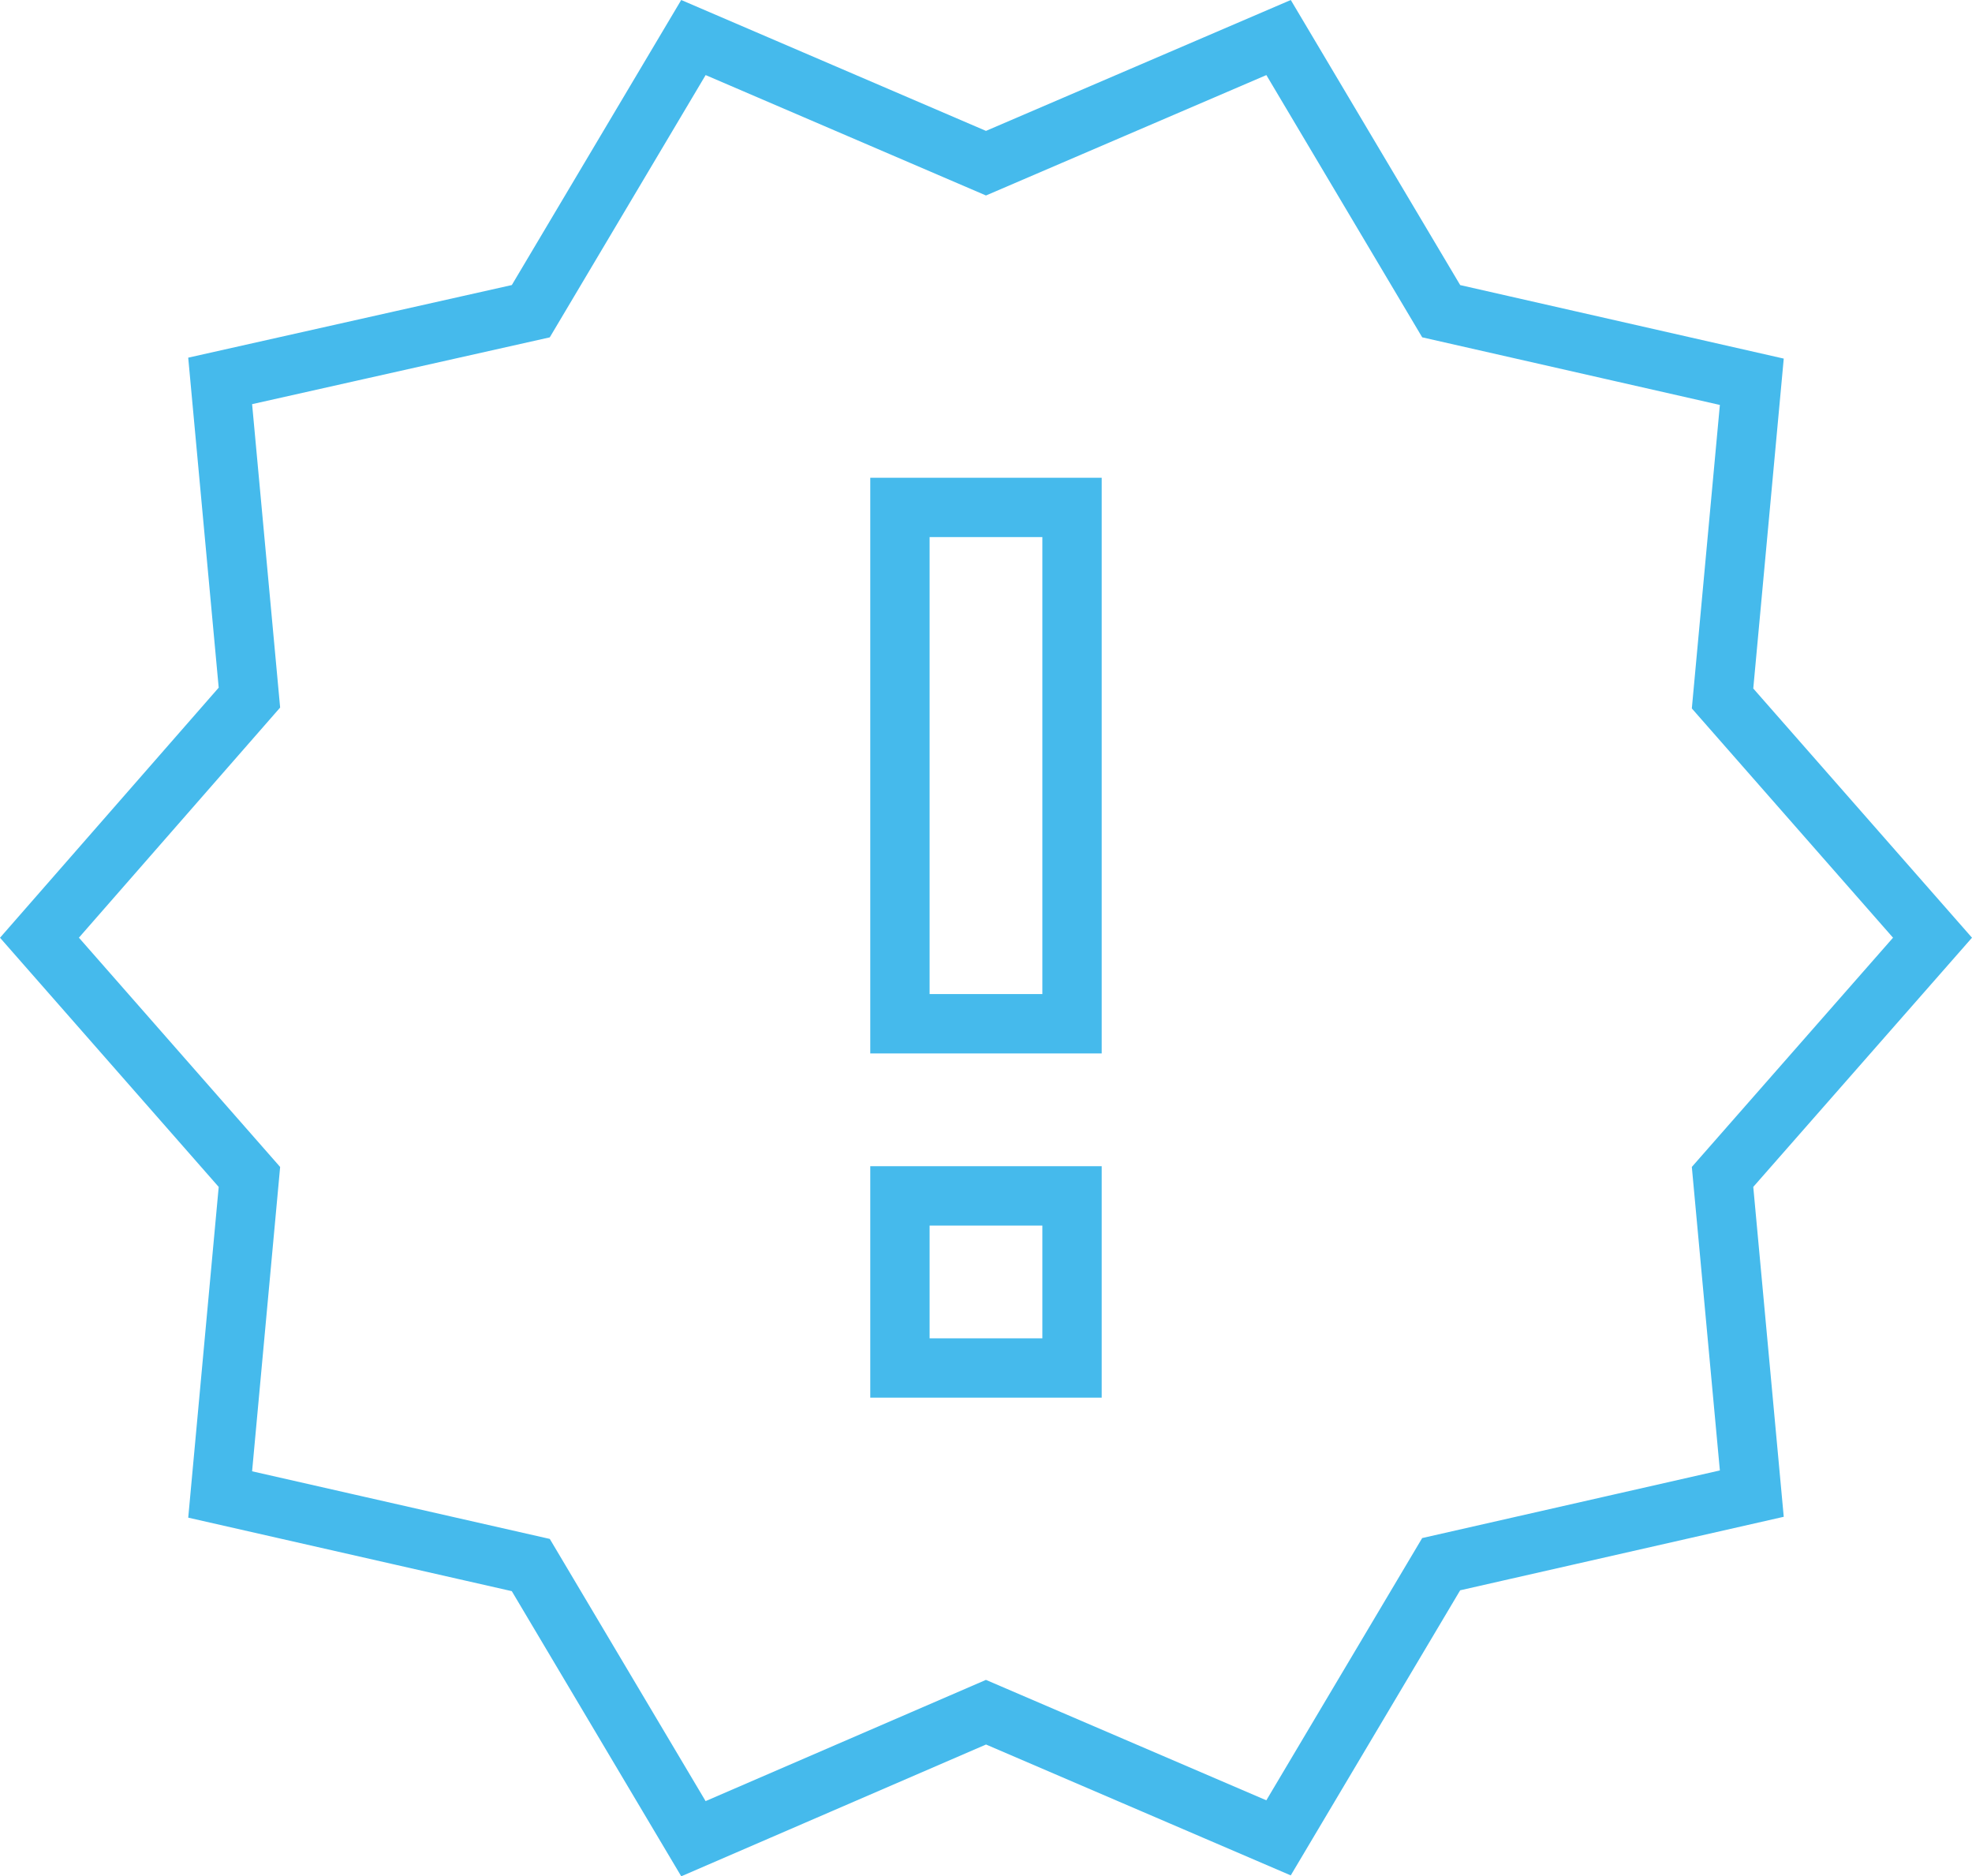
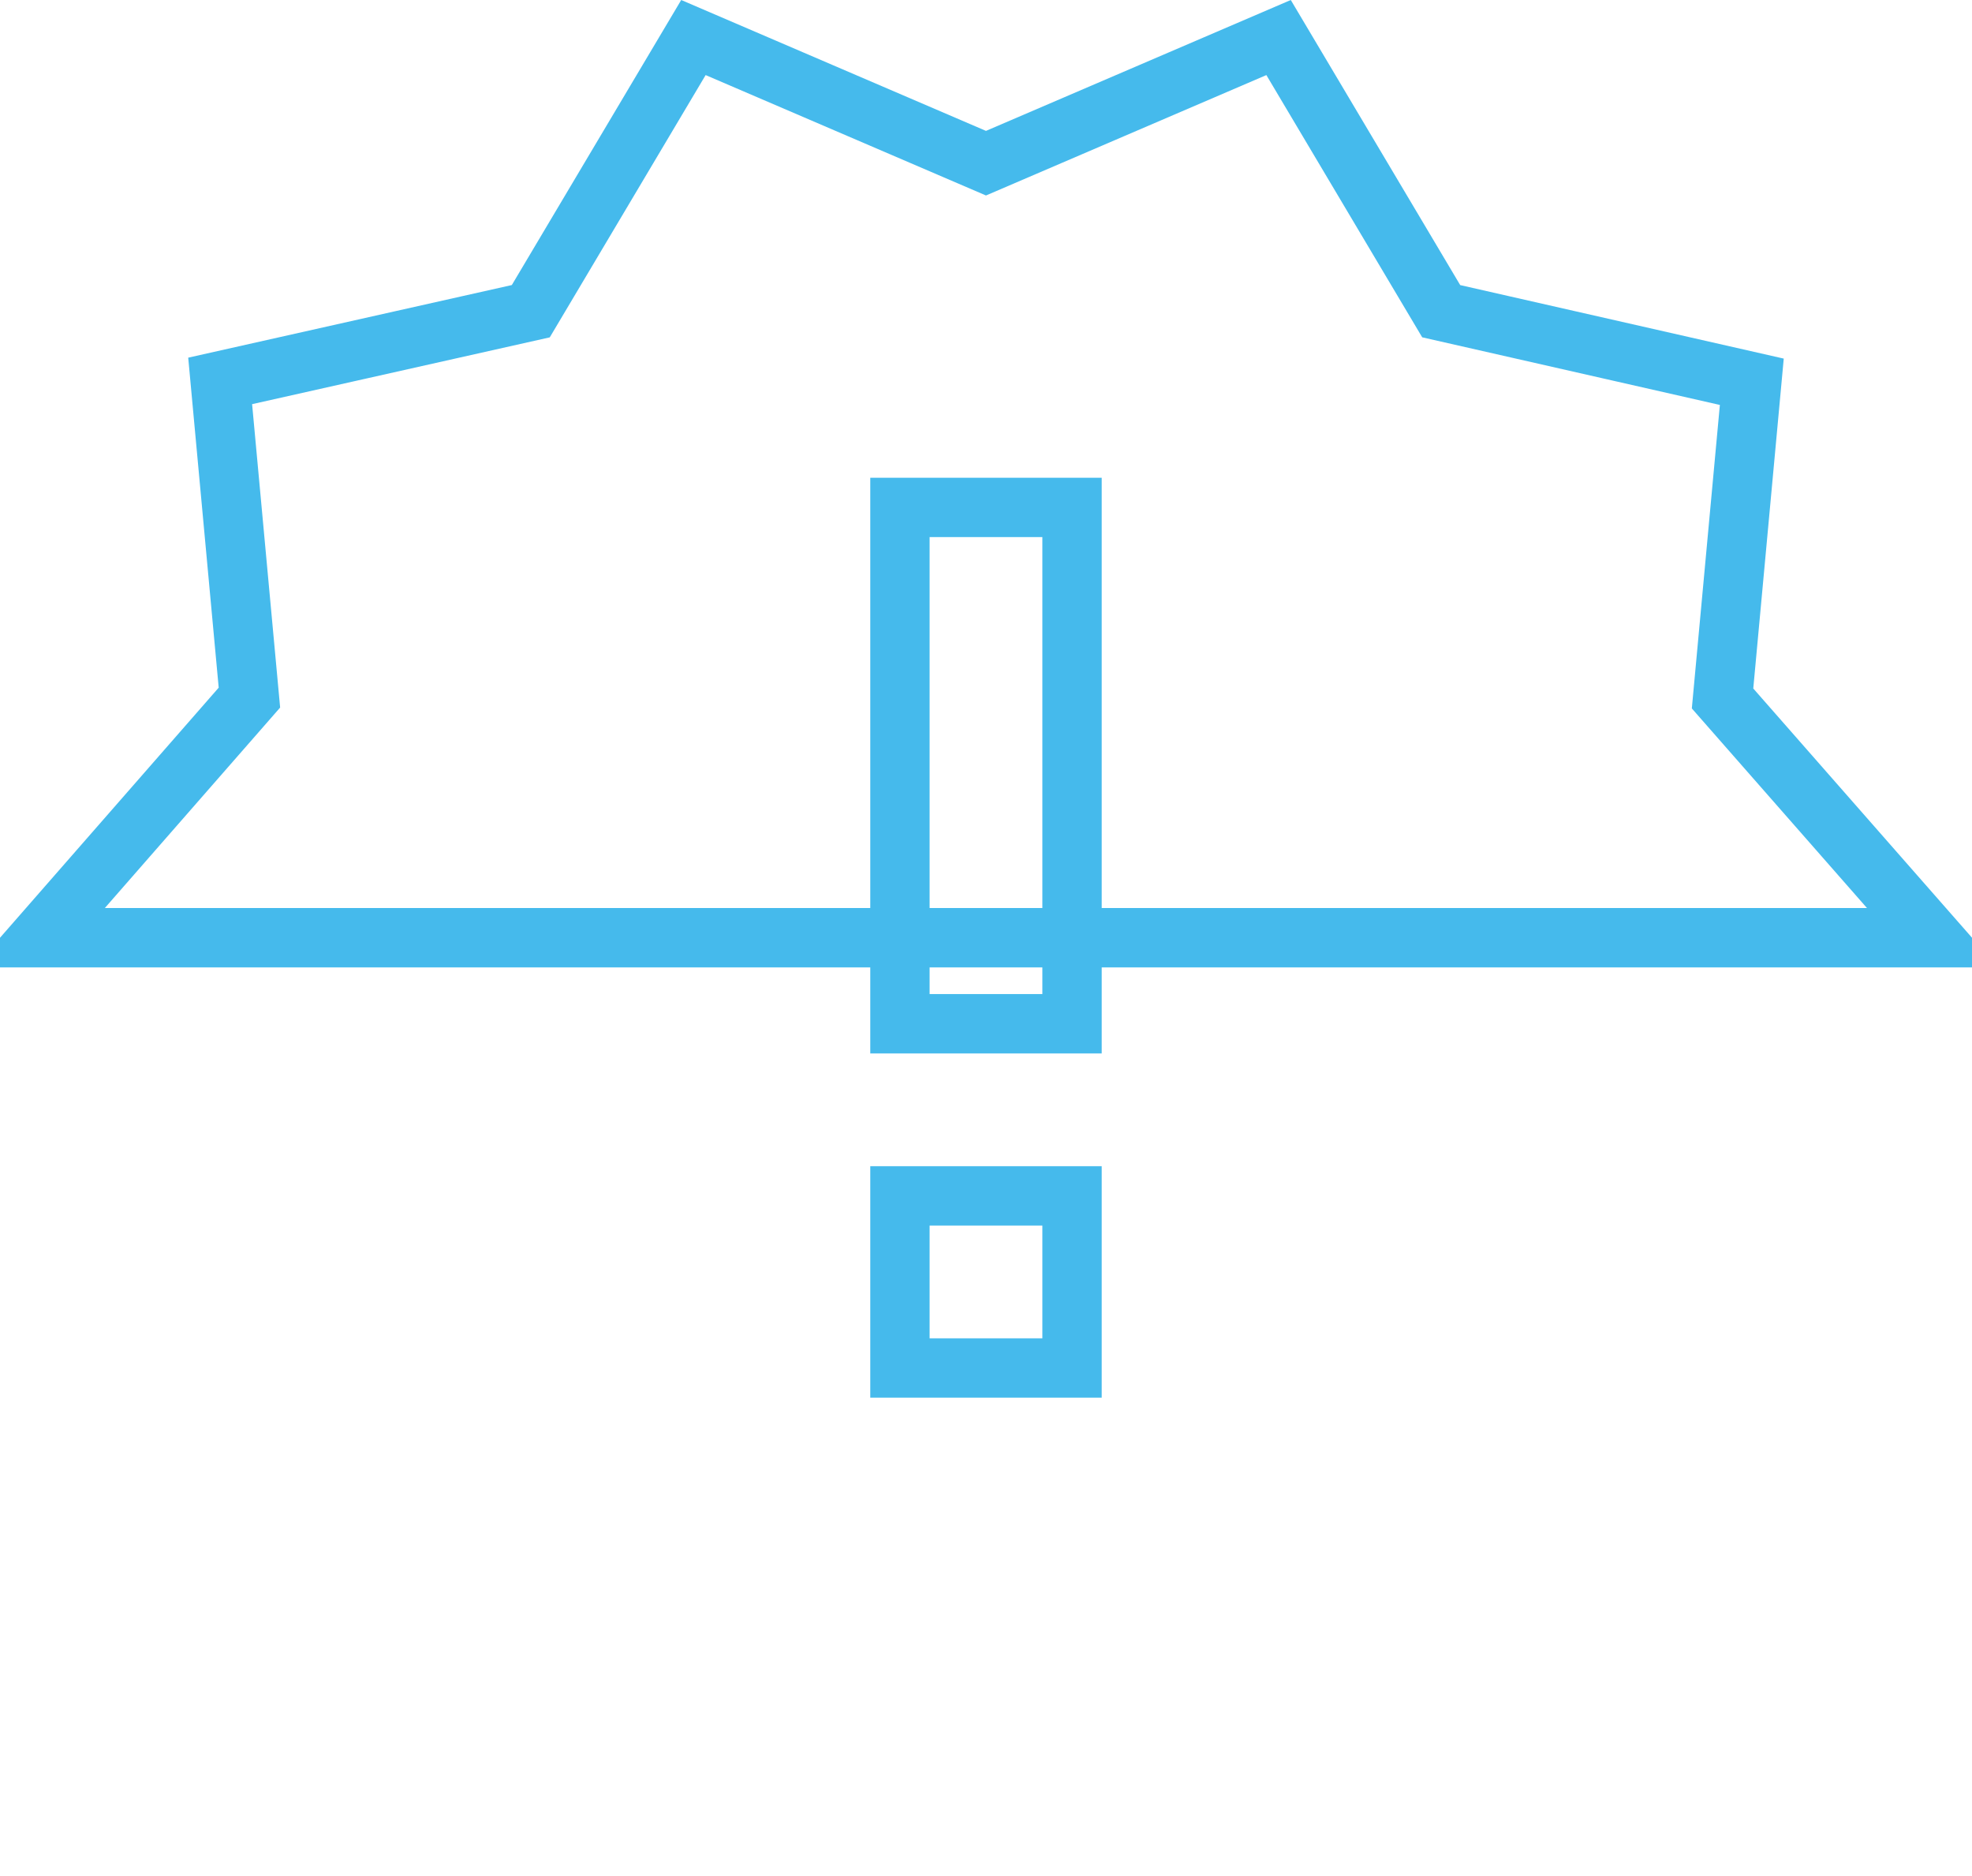
<svg xmlns="http://www.w3.org/2000/svg" width="66.461" height="63.23" viewBox="0 0 66.461 63.23">
-   <path id="new-releases" d="M65.3,32.644l-7.076-8.062.986-10.672L48.742,11.532,43.261,2.31,33.4,6.544,23.54,2.31l-5.481,9.222L7.59,13.881l.986,10.672L1.5,32.644l7.076,8.062-.986,10.7,10.469,2.378,5.481,9.222,9.86-4.263,9.86,4.234,5.481-9.222,10.469-2.378-.986-10.672Zm-29,14.5H30.5v-5.8h5.8Zm0-11.6H30.5v-17.4h5.8Z" transform="translate(-0.17 -1.045)" fill="none" stroke="#45baec" stroke-width="2" />
+   <path id="new-releases" d="M65.3,32.644l-7.076-8.062.986-10.672L48.742,11.532,43.261,2.31,33.4,6.544,23.54,2.31l-5.481,9.222L7.59,13.881l.986,10.672L1.5,32.644Zm-29,14.5H30.5v-5.8h5.8Zm0-11.6H30.5v-17.4h5.8Z" transform="translate(-0.17 -1.045)" fill="none" stroke="#45baec" stroke-width="2" />
</svg>